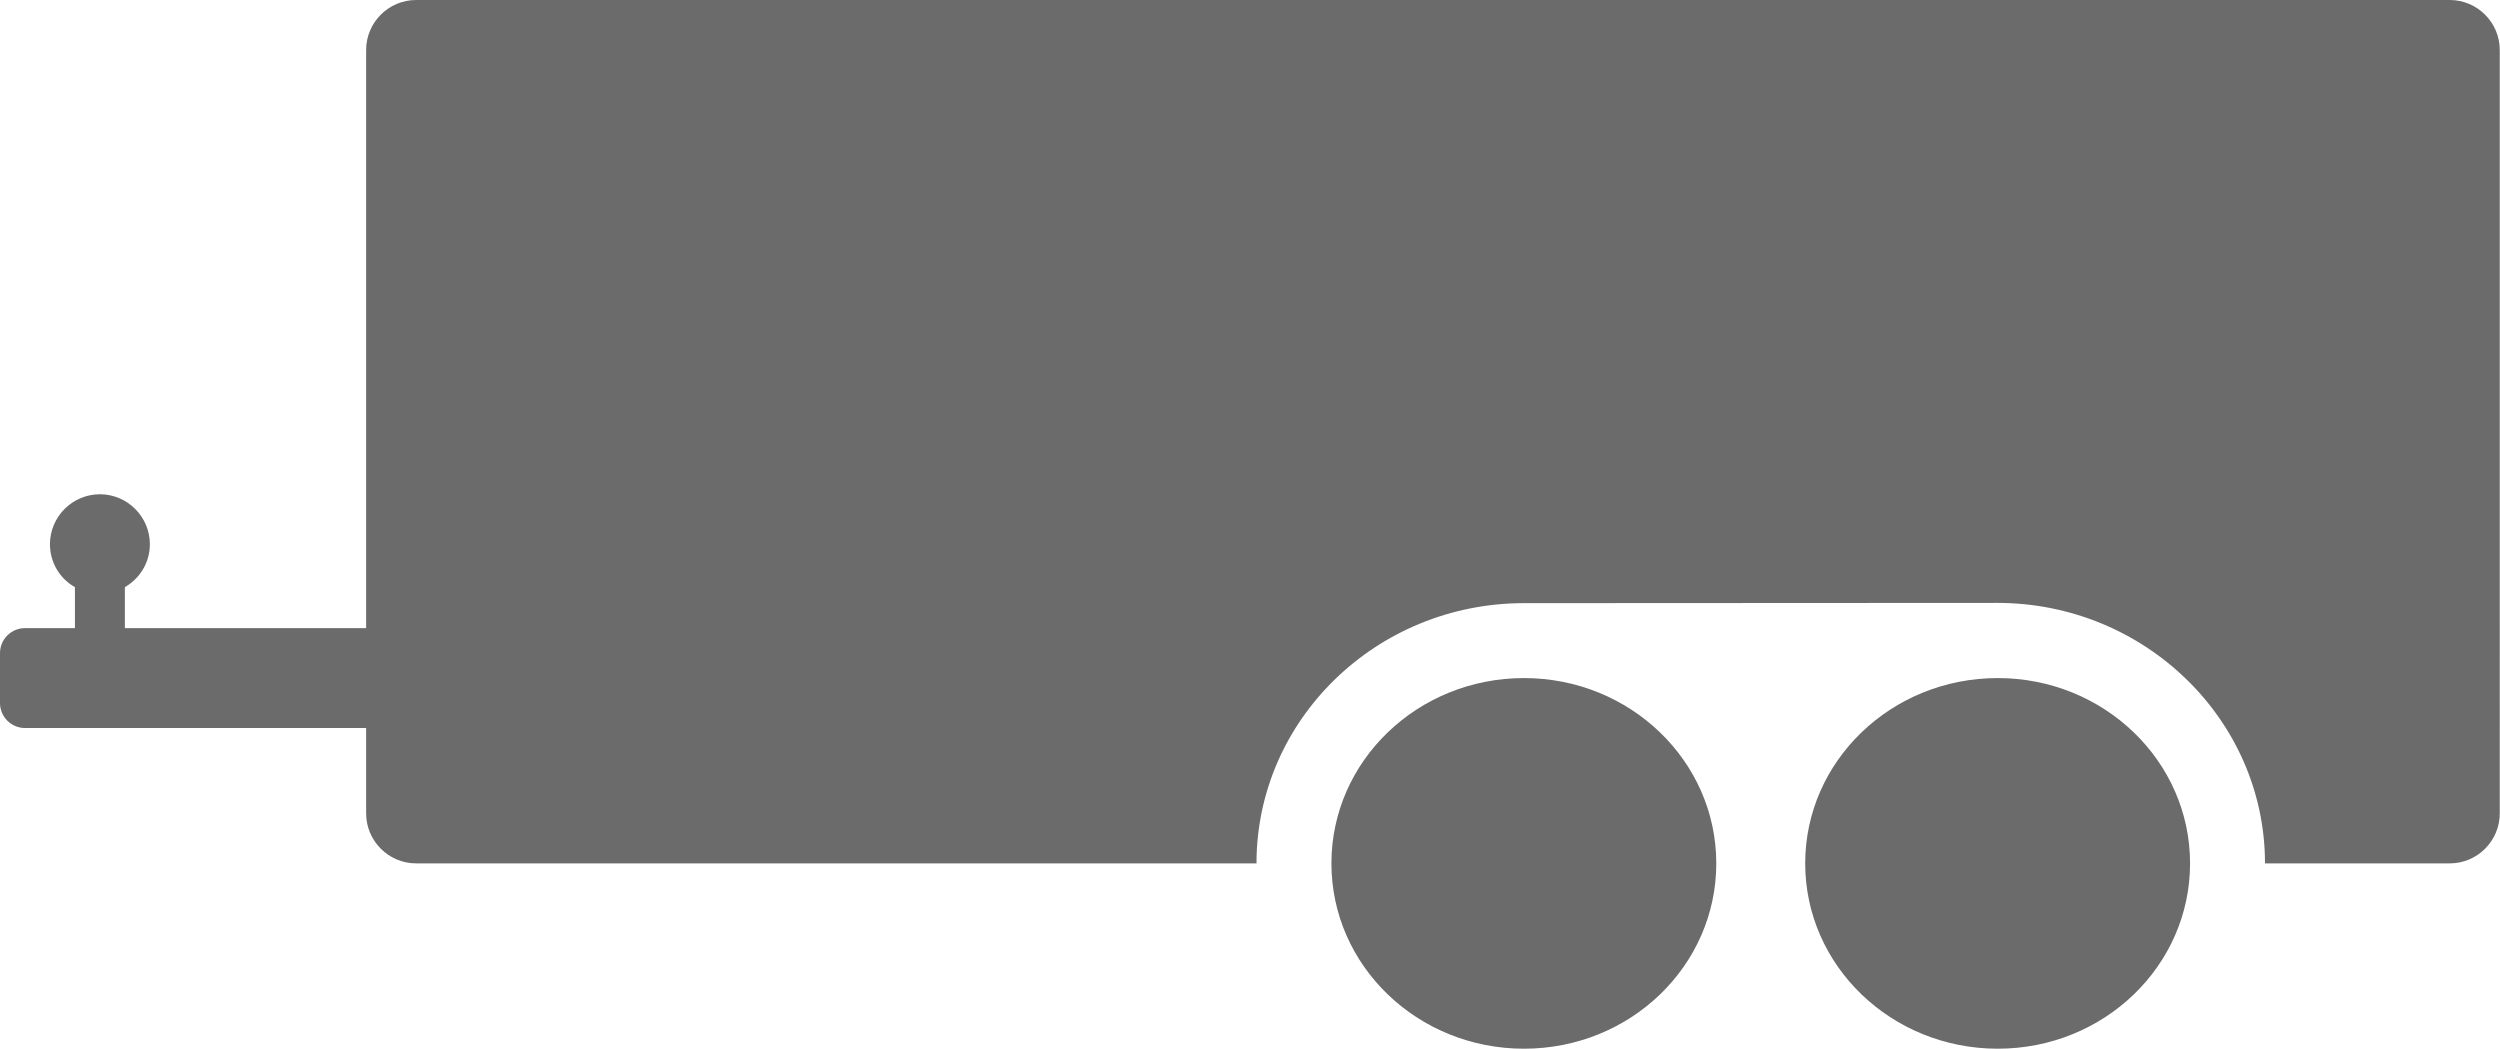
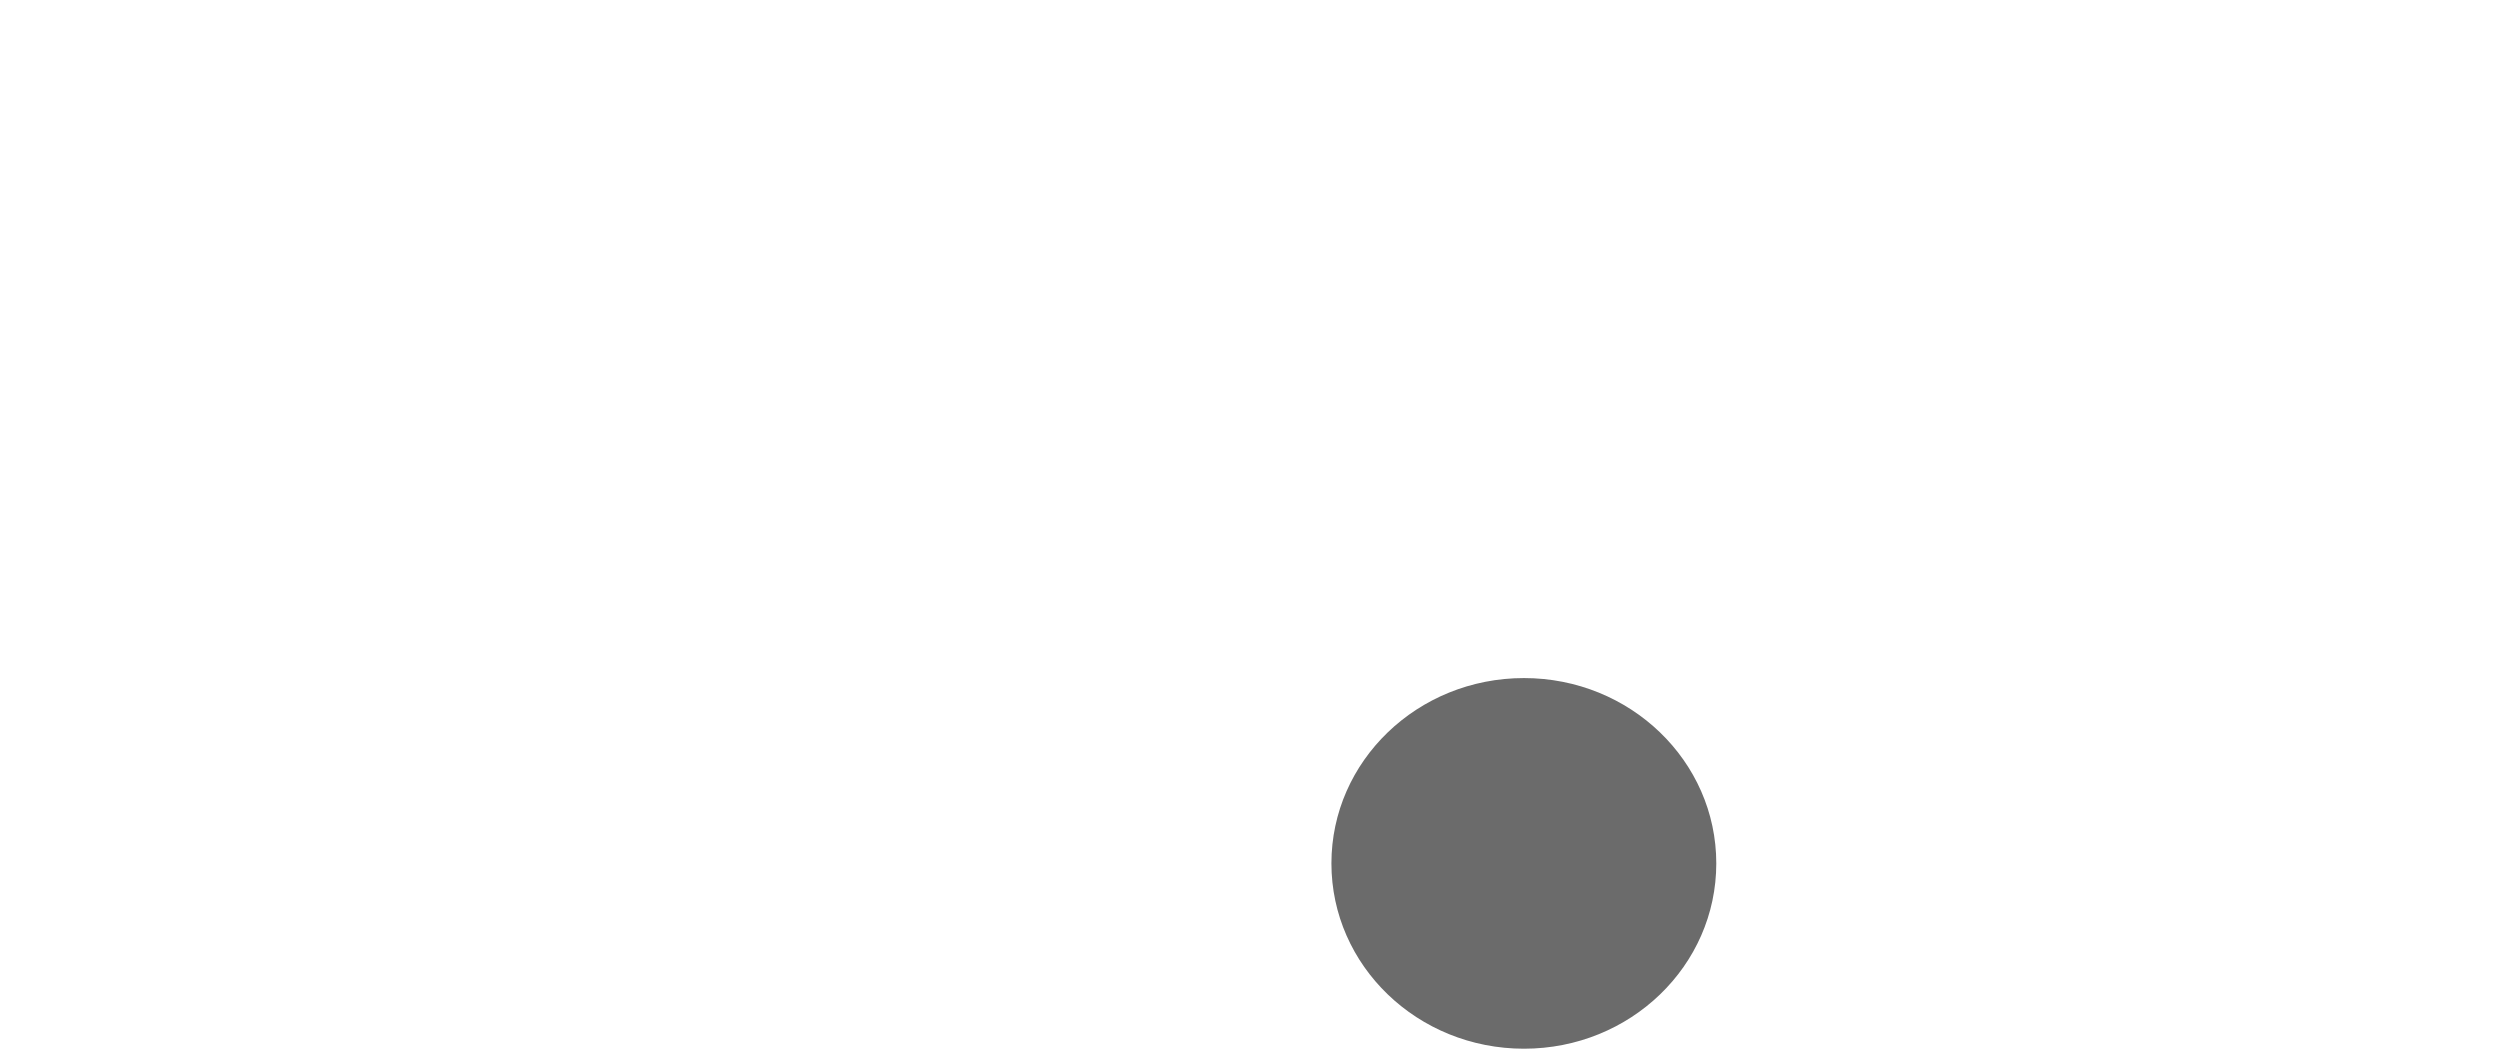
<svg xmlns="http://www.w3.org/2000/svg" id="Layer_2" viewBox="0 0 100.1 41.99">
  <defs>
    <style>
      .cls-1 {
        fill: #6b6b6b;
      }
    </style>
  </defs>
  <g id="icons">
    <g>
      <path class="cls-1" d="M61.02,27.15c-4.26,0-7.71,3.32-7.71,7.42s3.45,7.42,7.71,7.42,7.7-3.32,7.7-7.42-3.45-7.42-7.7-7.42Z" />
-       <path class="cls-1" d="M79.99,27.15c-4.26,0-7.71,3.32-7.71,7.42s3.45,7.42,7.71,7.42,7.7-3.32,7.7-7.42-3.45-7.42-7.7-7.42Z" />
-       <path class="cls-1" d="M98.1,0H16.66c-1.1,0-2,.9-2,2v23.15H5v-1.64c.6-.35,1-.98,1-1.72,0-1.1-.9-2-2-2s-2,.9-2,2c0,.74.4,1.38,1,1.72v1.64H1c-.55,0-1,.45-1,1v2c0,.55.45,1,1,1h13.66v3.42c0,1.1.9,2,2,2h33.65c0-5.75,4.8-10.42,10.71-10.42h0s18.97-.01,18.97-.01h0c5.9.01,10.7,4.69,10.7,10.43h7.4c1.1,0,2-.9,2-2V2c0-1.1-.9-2-2-2Z" />
    </g>
  </g>
</svg>